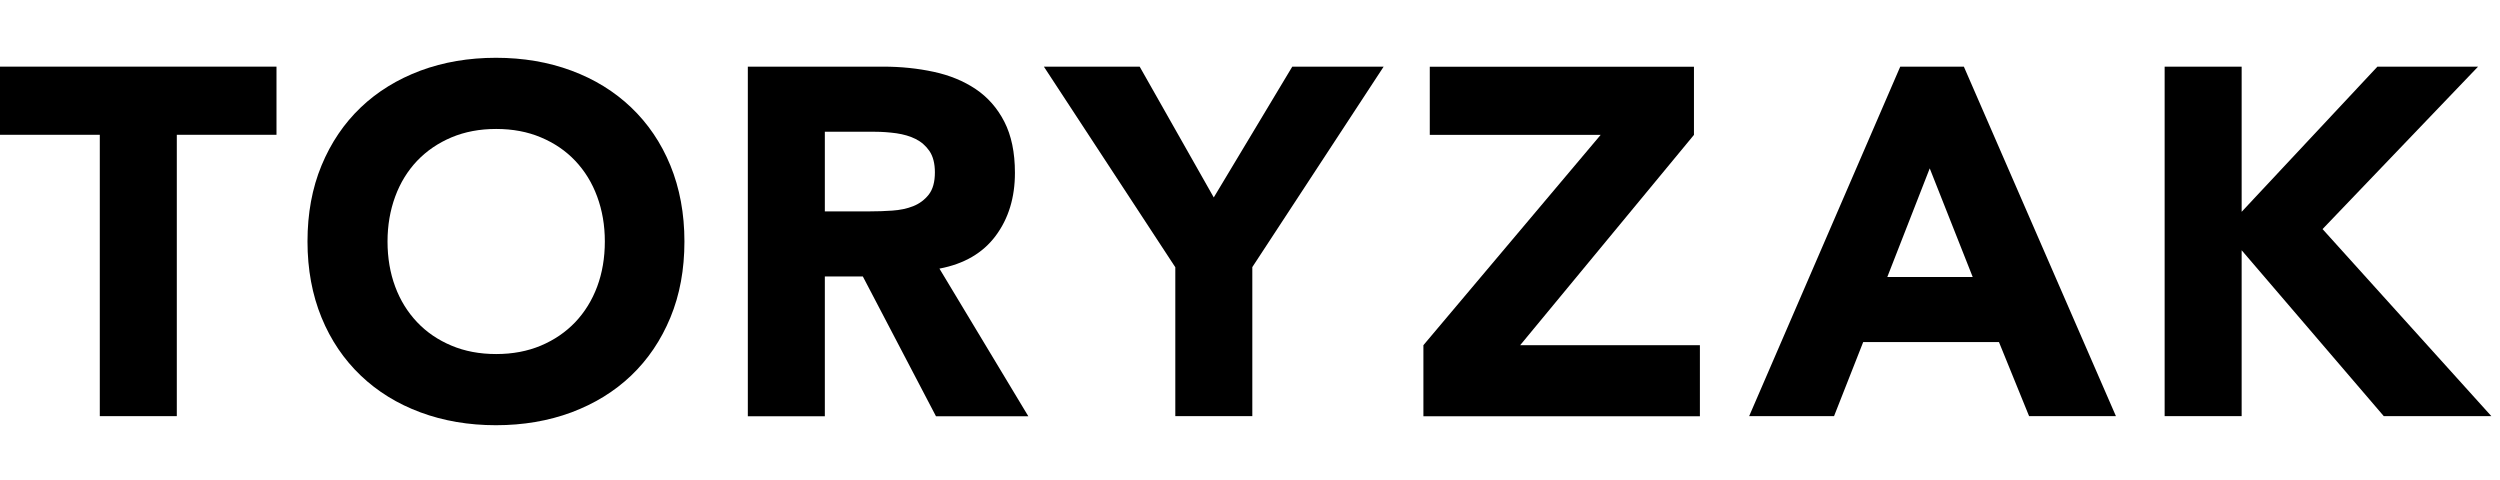
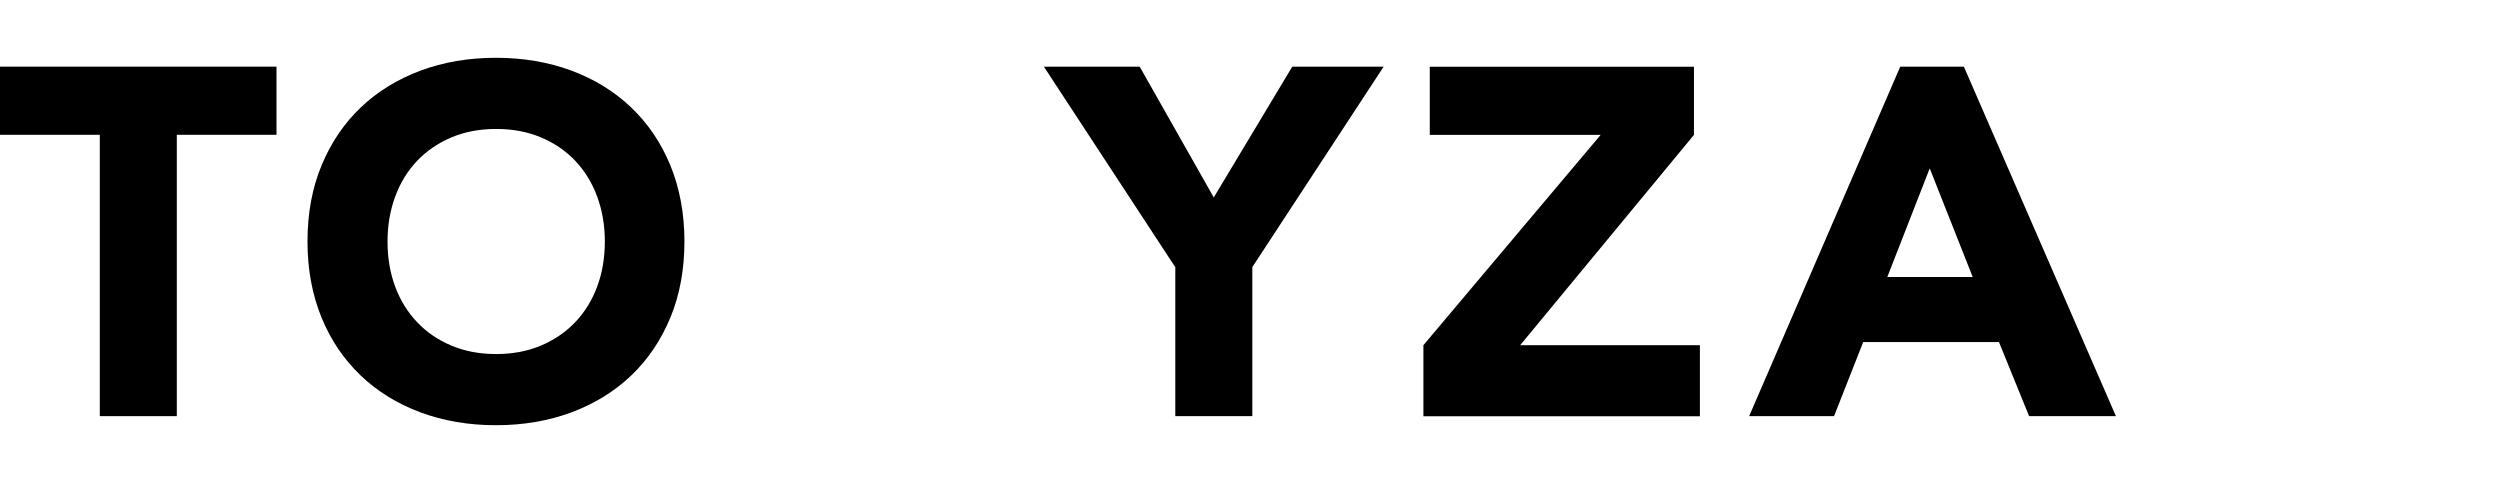
<svg xmlns="http://www.w3.org/2000/svg" id="_Слой_1" data-name="Слой 1" viewBox="0 0 231.47 44.45">
  <path d="M9.23,12.48H0v-6.31h25.6v6.31h-9.23v26.05h-7.13V12.48Z" />
  <path d="M28.47,22.36c0-2.59.43-4.94,1.3-7.04s2.08-3.89,3.63-5.37c1.55-1.48,3.4-2.61,5.53-3.41,2.13-.79,4.46-1.19,6.99-1.19s4.86.4,6.99,1.19c2.13.79,3.98,1.93,5.53,3.41,1.55,1.48,2.77,3.27,3.63,5.37s1.3,4.45,1.3,7.04-.43,4.94-1.3,7.04-2.08,3.89-3.63,5.37-3.4,2.61-5.53,3.41c-2.13.79-4.46,1.19-6.99,1.19s-4.86-.4-6.99-1.19c-2.13-.79-3.98-1.93-5.53-3.41s-2.77-3.27-3.63-5.37-1.3-4.45-1.3-7.04ZM35.88,22.36c0,1.52.24,2.92.71,4.18.47,1.27,1.15,2.36,2.03,3.29.88.93,1.94,1.65,3.18,2.17,1.23.52,2.61.78,4.14.78s2.9-.26,4.14-.78c1.23-.52,2.29-1.24,3.18-2.17.88-.93,1.56-2.03,2.03-3.29.47-1.26.71-2.66.71-4.18s-.24-2.88-.71-4.16c-.47-1.28-1.15-2.38-2.03-3.31-.88-.93-1.94-1.65-3.18-2.17-1.23-.52-2.61-.78-4.14-.78s-2.9.26-4.14.78c-1.23.52-2.29,1.24-3.18,2.17-.88.93-1.56,2.03-2.03,3.31-.47,1.28-.71,2.67-.71,4.16Z" />
-   <path d="M69.24,6.17h12.52c1.65,0,3.21.16,4.69.48,1.48.32,2.77.85,3.89,1.6,1.11.75,2,1.75,2.65,3.02.65,1.27.98,2.84.98,4.73,0,2.29-.59,4.23-1.78,5.83-1.19,1.6-2.93,2.61-5.21,3.04l8.23,13.67h-8.55l-6.77-12.94h-3.52v12.94h-7.13V6.17ZM76.37,19.57h4.21c.64,0,1.32-.02,2.03-.07.72-.05,1.36-.18,1.94-.41.58-.23,1.06-.59,1.44-1.07.38-.49.57-1.17.57-2.06,0-.82-.17-1.48-.5-1.97-.34-.49-.76-.86-1.28-1.12-.52-.26-1.11-.43-1.78-.53-.67-.09-1.33-.14-1.97-.14h-4.66v7.36Z" />
  <path d="M108.81,24.73l-12.16-18.56h8.87l6.86,12.11,7.27-12.11h8.46l-12.16,18.56v13.8h-7.13v-13.8Z" />
  <path d="M131.79,31.96l16.41-19.47h-15.82v-6.31h24.46v6.31l-16.09,19.47h16.64v6.58h-25.6v-6.58Z" />
-   <path d="M175.93,6.17h5.9l14.08,32.36h-8.04l-2.79-6.86h-12.57l-2.7,6.86h-7.86l13.99-32.36ZM178.67,15.59l-3.93,10.06h7.91l-3.98-10.06Z" />
-   <path d="M200.42,6.17h7.13v13.44l12.57-13.44h9.32l-14.4,15.04,15.63,17.32h-9.96l-13.16-15.36v15.36h-7.13V6.17Z" />
+   <path d="M175.93,6.17h5.9l14.08,32.36h-8.04l-2.79-6.86h-12.57l-2.7,6.86h-7.86l13.99-32.36ZM178.67,15.59l-3.93,10.06h7.91l-3.98-10.06" />
</svg>